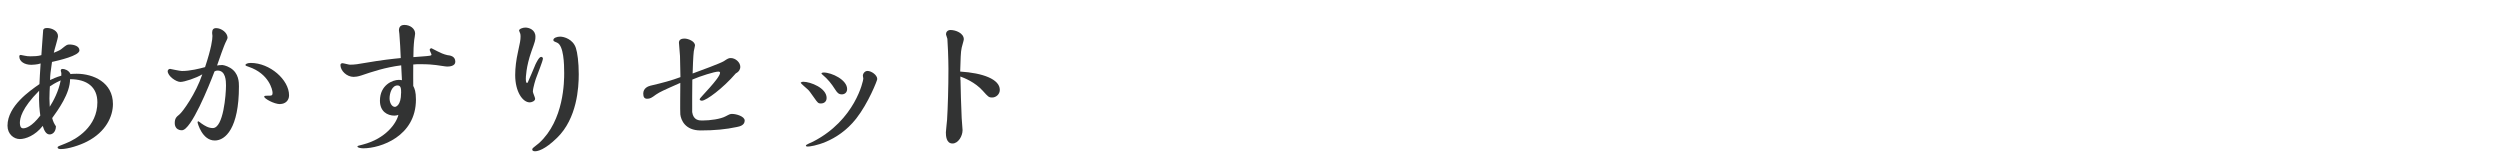
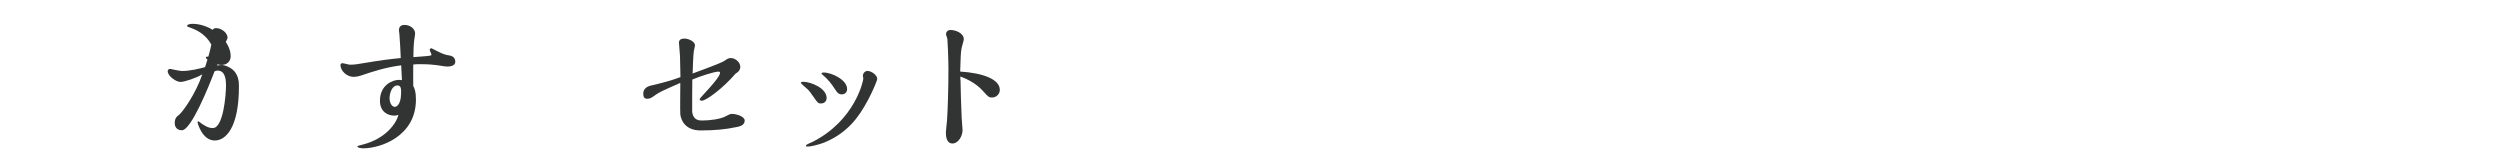
<svg xmlns="http://www.w3.org/2000/svg" id="_レイヤー_1" data-name="レイヤー_1" viewBox="0 0 400 26">
  <defs>
    <style>
      .cls-1 {
        fill: #323333;
      }
    </style>
  </defs>
-   <path class="cls-1" d="M9.82,11.7s-.1-.34-.1-.41c0-.22.17-.26.31-.26.26,0,.96.17,1.25.82.17-.02.31-.05.98-.05,2.66,0,5.81,1.37,5.81,4.85,0,1.97-1.13,4.46-4.15,6-1.15.6-3.05,1.2-4.15,1.2-.22,0-.55-.02-.55-.26,0-.17.12-.19,1.22-.62,1.82-.7,5.14-2.71,5.14-6.6,0-2.45-1.66-3.7-4.37-3.7,0,2.28-1.92,4.92-2.86,6.22.14.55.31.89.6,1.32-.02.94-.58,1.3-1.01,1.3-.58,0-.89-.65-1.1-1.37-1.22,1.56-2.76,2.11-3.67,2.11-.96,0-1.97-.79-1.97-2.14,0-3.14,3.58-5.59,5.11-6.65.05-1.1.07-1.54.19-3.31-.5.19-1.39.22-1.49.22-1.08,0-1.92-.53-1.92-1.32,0-.1,0-.26.24-.26.07,0,.5.12.6.12.31.07.6.1.94.1.53,0,1.25-.02,1.75-.19,0-.14.07-1.2.1-1.44l.19-2.59c.07-.14.14-.31.62-.31.77,0,1.75.46,1.75,1.3,0,.38-.6,2.23-.67,2.66.91-.36,1.06-.48,1.22-.6.77-.62.89-.72,1.27-.72.74,0,1.61.26,1.61.94,0,.86-3.34,1.61-4.39,1.85-.24,1.68-.29,1.99-.31,2.9.41-.19.96-.46,1.8-.7v-.38ZM6.25,14.53c-2.81,2.83-3.07,4.42-3.07,5.14,0,.46.12.86.53.86.43,0,1.37-.26,2.74-2.04-.1-.72-.26-1.87-.19-3.96ZM7.98,13.81c-.02.43-.07,1.1-.07,1.97,0,.19.05,1.08.05,1.3.58-.91,1.42-2.47,1.75-4.22-.94.43-1.37.72-1.73.96Z" />
-   <path class="cls-1" d="M35.5,10.4c.1,0,.65.05,1.34.46,1.39.84,1.39,2.33,1.39,2.98,0,6.67-2.16,8.64-3.86,8.64-2.04,0-2.76-2.81-2.76-2.9s.02-.17.14-.17c.02,0,.46.31.5.36.53.36,1.1.72,1.8.72,1.7,0,2.11-5.38,2.11-6.82,0-.74-.05-2.38-1.34-2.38-.1,0-.24,0-.5.14-.89,2.35-3.74,9.41-5.21,9.41-1.15,0-1.15-1.01-1.15-1.15,0-.77.29-1.01.74-1.37.53-.43,2.62-3.31,3.67-6.43-.98.6-2.88,1.22-3.5,1.22-.7,0-2.04-.94-2.04-1.73,0-.19.19-.36.38-.36.02,0,1.58.34,1.9.34,1.32,0,2.81-.38,3.7-.62,1.03-3.1,1.18-4.46,1.18-4.99,0-.07-.05-.41-.05-.48,0-.53.19-.77.65-.77.82,0,1.82.72,1.82,1.56,0,.12-.34.77-.36.82-.12.22-.98,2.54-1.32,3.6.26-.05.53-.07.77-.07ZM44.84,16.66c-1.03,0-2.57-.91-2.57-1.18,0-.17.1-.17.86-.17.41,0,.48-.12.48-.46,0-.48-.58-3.05-3.79-4.15-.31-.1-.55-.19-.55-.29,0-.17.31-.34.86-.34,3.05,0,6.12,2.69,6.12,5.18,0,.84-.62,1.39-1.42,1.39Z" />
+   <path class="cls-1" d="M35.5,10.4c.1,0,.65.05,1.34.46,1.39.84,1.39,2.33,1.39,2.98,0,6.67-2.16,8.64-3.86,8.64-2.04,0-2.76-2.81-2.76-2.9s.02-.17.14-.17c.02,0,.46.31.5.36.53.36,1.1.72,1.8.72,1.7,0,2.11-5.38,2.11-6.82,0-.74-.05-2.38-1.34-2.38-.1,0-.24,0-.5.14-.89,2.35-3.74,9.41-5.21,9.41-1.15,0-1.15-1.01-1.15-1.15,0-.77.29-1.01.74-1.37.53-.43,2.62-3.31,3.67-6.43-.98.6-2.88,1.22-3.5,1.22-.7,0-2.04-.94-2.04-1.73,0-.19.19-.36.38-.36.02,0,1.58.34,1.9.34,1.32,0,2.81-.38,3.7-.62,1.03-3.1,1.18-4.46,1.18-4.99,0-.07-.05-.41-.05-.48,0-.53.19-.77.65-.77.82,0,1.82.72,1.82,1.56,0,.12-.34.77-.36.82-.12.22-.98,2.54-1.32,3.6.26-.05.53-.07.77-.07Zc-1.03,0-2.57-.91-2.57-1.18,0-.17.1-.17.86-.17.41,0,.48-.12.48-.46,0-.48-.58-3.05-3.79-4.15-.31-.1-.55-.19-.55-.29,0-.17.31-.34.86-.34,3.05,0,6.12,2.69,6.12,5.18,0,.84-.62,1.39-1.42,1.39Z" />
  <path class="cls-1" d="M64.21,10.45c-2.64.34-4.66,1.03-6.43,1.63-.53.17-.91.22-1.2.22-1.1,0-2.11-.98-2.11-1.9,0-.24.24-.29.31-.29.19,0,1.03.24,1.2.24.77,0,1.39-.1,2.45-.29,2.66-.46,4.42-.65,5.69-.77-.05-1.22-.12-2.66-.22-3.86,0-.07-.07-.48-.07-.55,0-.6.29-.89.89-.89.89,0,1.7.58,1.7,1.39,0,.17-.12.84-.14.98-.1.86-.14,1.87-.14,2.78.43-.05,2.16-.14,2.59-.22.1-.02.31-.05.31-.17s-.29-.65-.29-.77c0-.22.24-.26.29-.26l.98.5c.36.19.98.48,1.56.6.41.05,1.27.14,1.27,1.06,0,.7-.94.77-1.3.77-.29,0-1.51-.22-1.78-.24-.58-.07-1.2-.14-2.59-.14-.38,0-.62,0-1.06.05,0,.6-.02,3.05,0,3.43.22.43.43.91.43,2.18,0,5.9-5.69,7.8-8.42,7.8-.29,0-.94-.07-.94-.29,0-.1.1-.12.86-.31,3.72-.96,5.4-3.46,5.69-4.75-.19.07-.41.12-.62.12-1.15,0-2.33-.67-2.33-2.38,0-2.52,2.02-3.34,3.02-3.34.17,0,.34.02.5.05l-.12-2.4ZM64.18,14.89c0-.65,0-1.22-.58-1.22-.89,0-1.27,1.25-1.27,2.06,0,.72.36,1.37.86,1.37.14,0,.98-.22.98-2.21Z" />
-   <path class="cls-1" d="M85.62,10.42c.17-.36.62-1.32.96-1.32.12,0,.29.1.29.26,0,.38-.91,2.59-1.08,3.1-.05.1-.53,1.58-.53,2.21,0,.17.36.94.36,1.13,0,.38-.58.58-.86.58-1.13,0-2.33-1.7-2.33-4.37,0-1.18.17-2.47.43-3.62.34-1.56.43-1.97.43-2.57,0-.22-.02-.36-.07-.5-.02-.07-.17-.36-.17-.43,0-.26.58-.48,1.01-.48.58,0,1.61.34,1.61,1.46,0,.55-.05.72-.65,2.38-.86,2.42-.89,4.2-.89,4.37,0,.12,0,.65.19.65.1,0,.14-.12.17-.19.19-.36.94-2.23,1.13-2.64ZM89.12,22.06c-1.99,1.94-3.12,2.14-3.5,2.14-.12,0-.46,0-.46-.29,0-.14.14-.26.24-.34.7-.55.79-.62.84-.67,4.03-3.65,4.03-9.96,4.03-11.23,0-1.39-.07-4.42-1.15-4.85-.53-.22-.58-.24-.58-.43,0-.31.55-.53,1.08-.53.62,0,2.06.41,2.52,1.82.24.72.46,2.26.46,4.2,0,2.11-.26,7.06-3.48,10.18Z" />
  <path class="cls-1" d="M112.38,19.28c1.27,0,2.93-.24,3.72-.67.72-.38.74-.38,1.08-.38.6,0,1.97.38,1.97,1.06,0,.74-.77.94-1.25,1.03-1.78.38-3.58.55-5.81.55-2.5,0-3.14-1.7-3.24-2.57-.05-.53,0-4.25,0-5.04-.24.12-1.49.67-1.78.79-.41.19-1.54.67-2.11,1.08-.72.53-.94.67-1.42.67-.41,0-.62-.24-.62-.82,0-.89.79-1.18,1.15-1.27,1.97-.46,3.38-.84,4.8-1.37-.02-.48-.05-2.86-.07-3.38,0-.31-.17-1.8-.17-2.14,0-.53.48-.65.89-.65.58,0,1.68.43,1.68,1.1,0,.12-.17.77-.19.91-.1.74-.17,2.76-.19,3.58,1.18-.43,4.51-1.66,4.99-1.97.65-.43.77-.5,1.13-.5.7,0,1.51.65,1.51,1.42,0,.26-.12.72-.72,1.03-2.04,2.38-4.75,4.37-5.42,4.37-.12,0-.36-.02-.36-.26,0-.19,3.26-3.36,3.26-4.2,0-.19-.19-.19-.31-.19-.55,0-2.81.7-4.13,1.27,0,.58-.05,5.02-.02,5.21.19,1.34,1.15,1.34,1.63,1.34Z" />
  <path class="cls-1" d="M128.1,13.25s.12-.17.41-.17c1.18,0,3.75,1.01,3.75,2.59,0,.67-.53.89-.91.89-.43,0-.53-.12-1.08-.91-.65-.91-.79-1.13-1.03-1.34-.19-.17-1.13-.98-1.13-1.06ZM138.13,12.58c0-.07-.07-.38-.07-.46,0-.36.31-.77.74-.77.62,0,1.56.65,1.56,1.3,0,.22-1.42,3.84-3.38,6.34-3.05,3.86-7.13,4.46-7.75,4.46-.07,0-.29,0-.29-.17,0-.14.96-.53,1.15-.62,6.74-3.46,8.04-9.75,8.04-10.08ZM131.43,11.77c0-.14.26-.17.34-.17,1.32,0,3.77,1.18,3.77,2.64,0,.55-.38.86-.86.86-.53,0-.77-.34-1.06-.79-.62-.96-1.13-1.61-2.04-2.38-.05-.05-.14-.1-.14-.17Z" />
  <path class="cls-1" d="M153.68,12.78c0,.65.12,5.06.19,6.12.02.31.14,1.75.14,1.92,0,.96-.7,2.14-1.61,2.14-1.01,0-1.06-1.25-1.06-1.78,0-.26.17-1.66.19-1.99.12-1.94.22-5.16.22-8.18,0-1.46-.12-4.44-.17-4.8-.02-.12-.22-.62-.22-.74,0-.26.17-.67.74-.67.77,0,2.11.48,2.11,1.49,0,.19-.31,1.13-.34,1.34-.17.7-.17,1.87-.24,3.82,3.6.22,6.34,1.22,6.34,2.93,0,.7-.6,1.22-1.22,1.22-.55,0-.65-.12-1.51-1.08-1.25-1.39-2.95-2.04-3.58-2.28v.55Z" />
</svg>